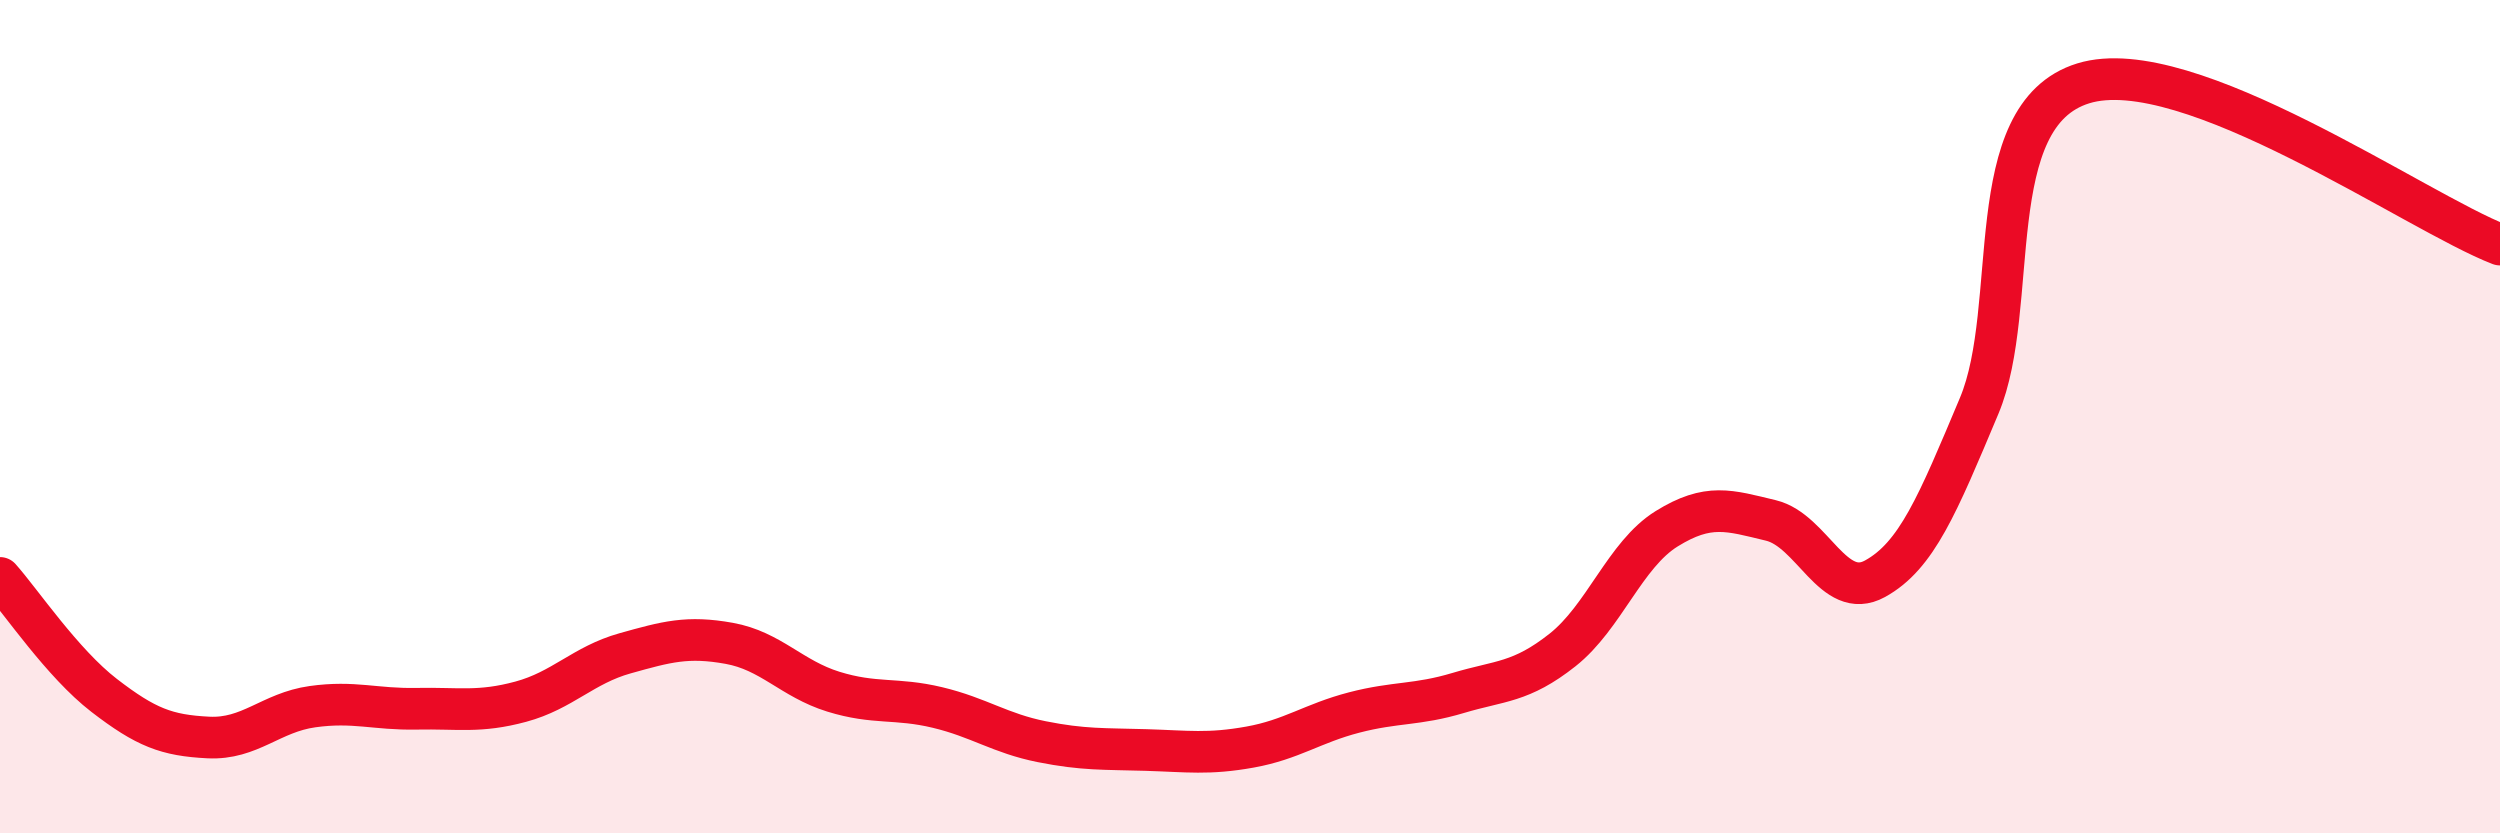
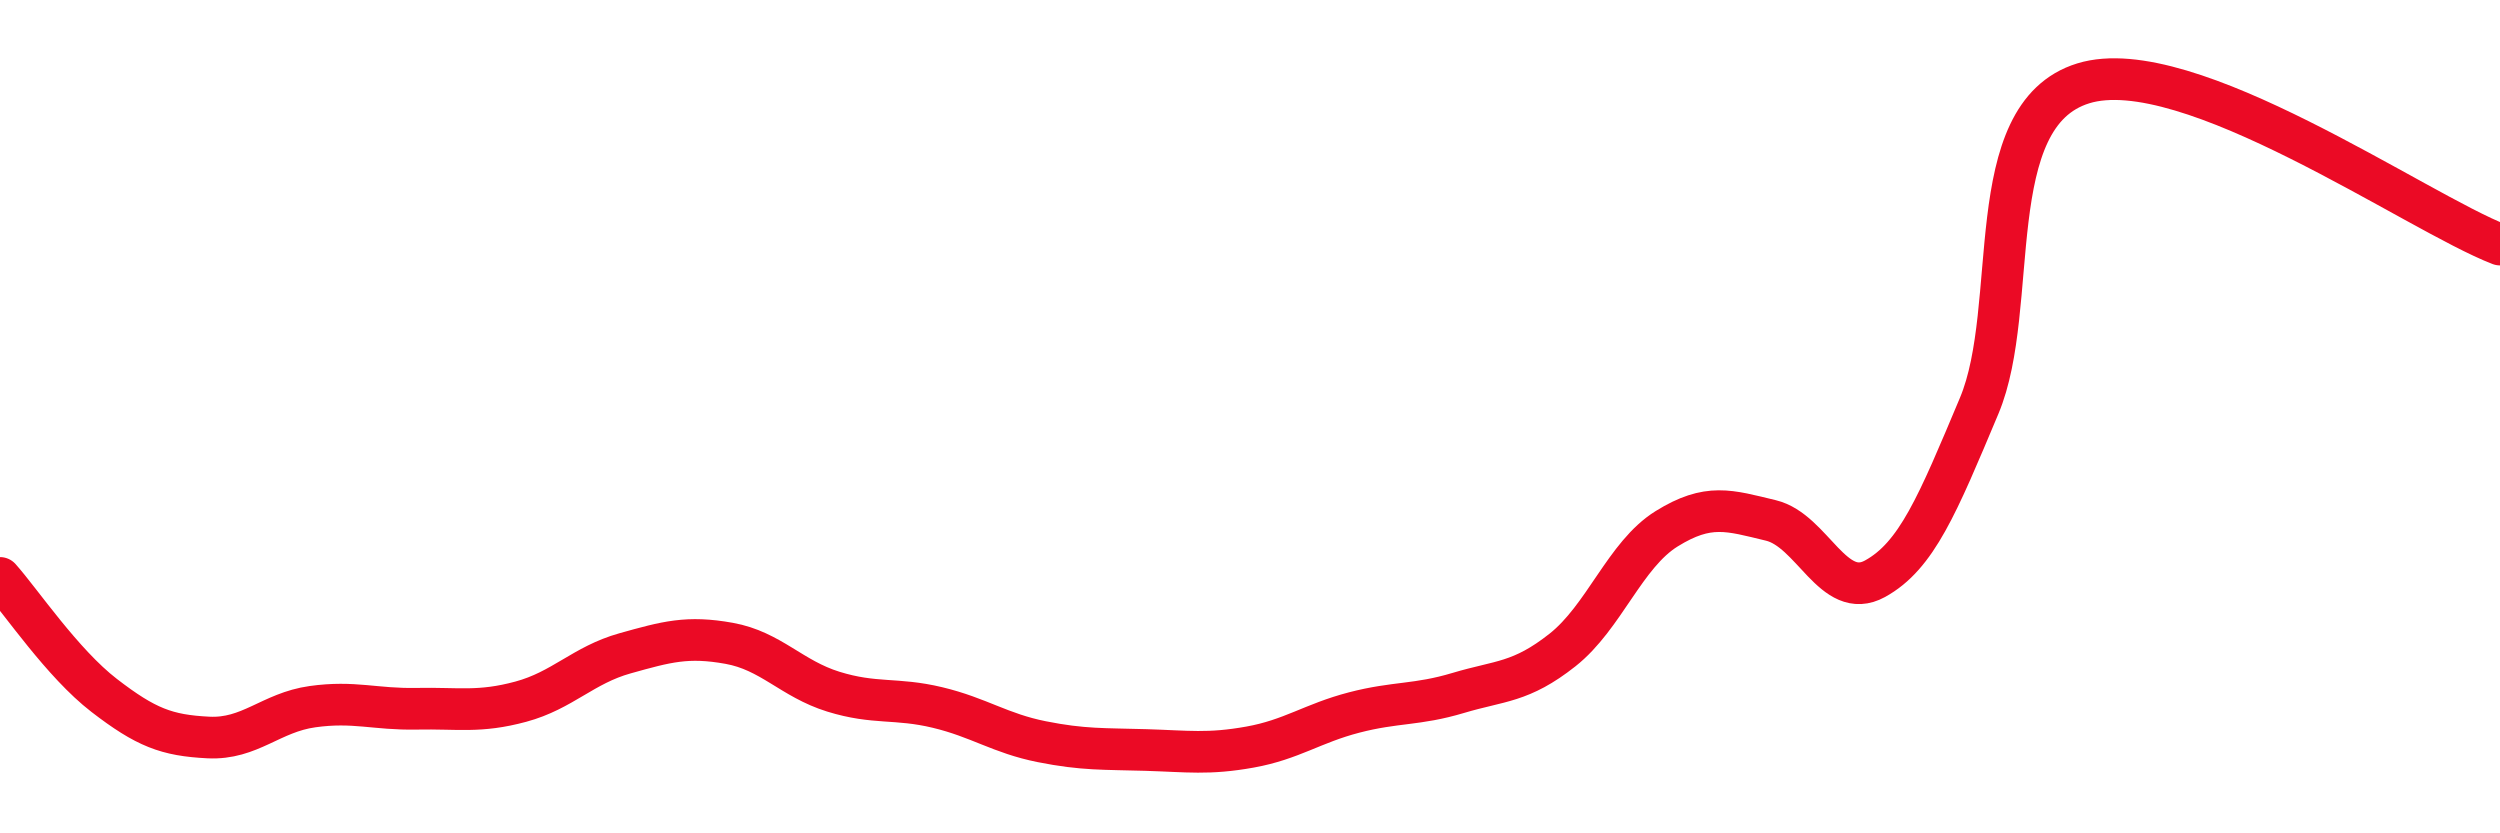
<svg xmlns="http://www.w3.org/2000/svg" width="60" height="20" viewBox="0 0 60 20">
-   <path d="M 0,13.87 C 0.5,14.43 1.5,15.92 2.5,16.69 C 3.5,17.46 4,17.65 5,17.7 C 6,17.75 6.5,17.1 7.5,16.96 C 8.5,16.82 9,17.03 10,17.01 C 11,16.99 11.5,17.11 12.5,16.84 C 13.5,16.57 14,15.96 15,15.68 C 16,15.4 16.5,15.26 17.5,15.44 C 18.5,15.62 19,16.29 20,16.6 C 21,16.91 21.5,16.74 22.5,16.98 C 23.5,17.22 24,17.6 25,17.8 C 26,18 26.5,17.97 27.5,18 C 28.5,18.03 29,18.11 30,17.93 C 31,17.75 31.5,17.36 32.5,17.1 C 33.5,16.84 34,16.93 35,16.63 C 36,16.33 36.5,16.39 37.5,15.6 C 38.5,14.81 39,13.31 40,12.69 C 41,12.07 41.5,12.25 42.5,12.49 C 43.5,12.73 44,14.44 45,13.89 C 46,13.34 46.5,12.12 47.5,9.74 C 48.5,7.36 47.5,2.77 50,2 C 52.5,1.23 58,5.1 60,5.87L60 20L0 20Z" fill="#EB0A25" opacity="0.1" stroke-linecap="round" stroke-linejoin="round" />
  <path d="M 0,13.87 C 0.5,14.43 1.5,15.92 2.5,16.69 C 3.5,17.46 4,17.65 5,17.7 C 6,17.75 6.5,17.1 7.5,16.96 C 8.5,16.82 9,17.03 10,17.01 C 11,16.99 11.5,17.11 12.5,16.84 C 13.5,16.57 14,15.96 15,15.68 C 16,15.4 16.5,15.26 17.5,15.44 C 18.5,15.62 19,16.29 20,16.6 C 21,16.91 21.5,16.74 22.5,16.98 C 23.5,17.22 24,17.6 25,17.8 C 26,18 26.5,17.97 27.5,18 C 28.5,18.03 29,18.11 30,17.93 C 31,17.75 31.5,17.36 32.5,17.1 C 33.5,16.84 34,16.93 35,16.63 C 36,16.33 36.5,16.39 37.5,15.6 C 38.5,14.81 39,13.31 40,12.69 C 41,12.07 41.5,12.25 42.5,12.49 C 43.5,12.73 44,14.44 45,13.89 C 46,13.34 46.5,12.12 47.5,9.74 C 48.5,7.36 47.5,2.77 50,2 C 52.5,1.23 58,5.1 60,5.87" stroke="#EB0A25" stroke-width="1" fill="none" stroke-linecap="round" stroke-linejoin="round" />
</svg>